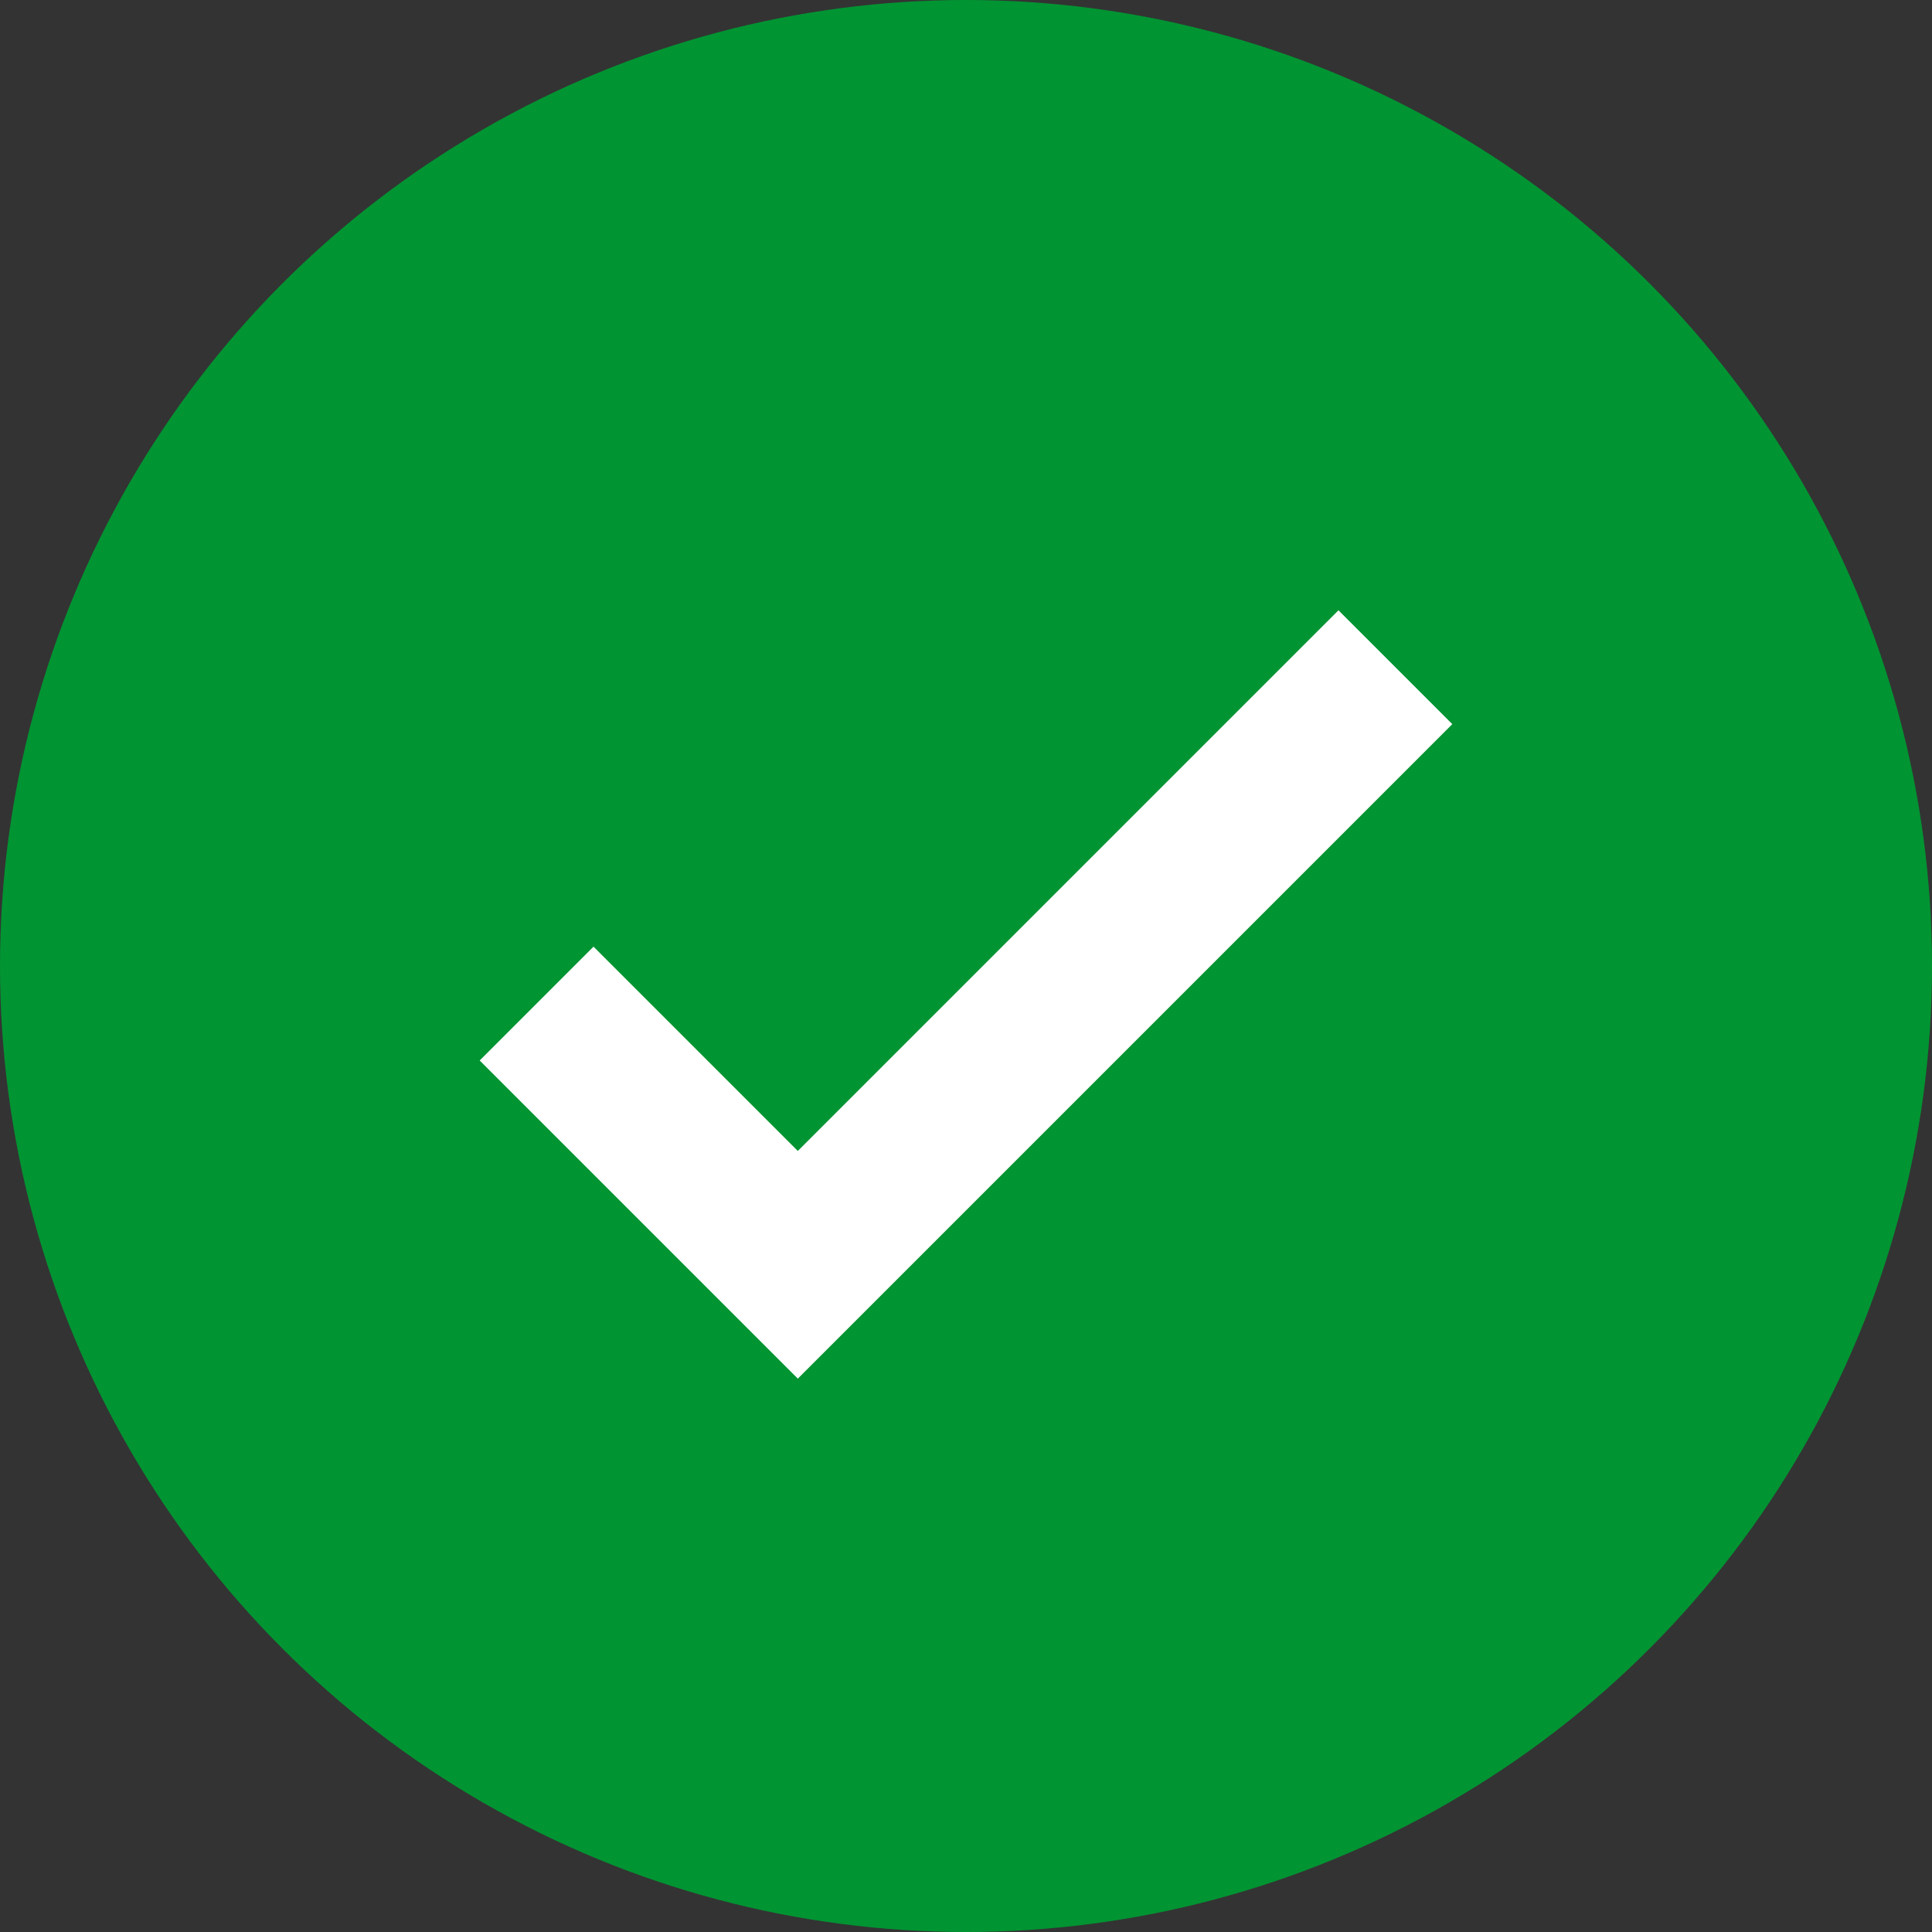
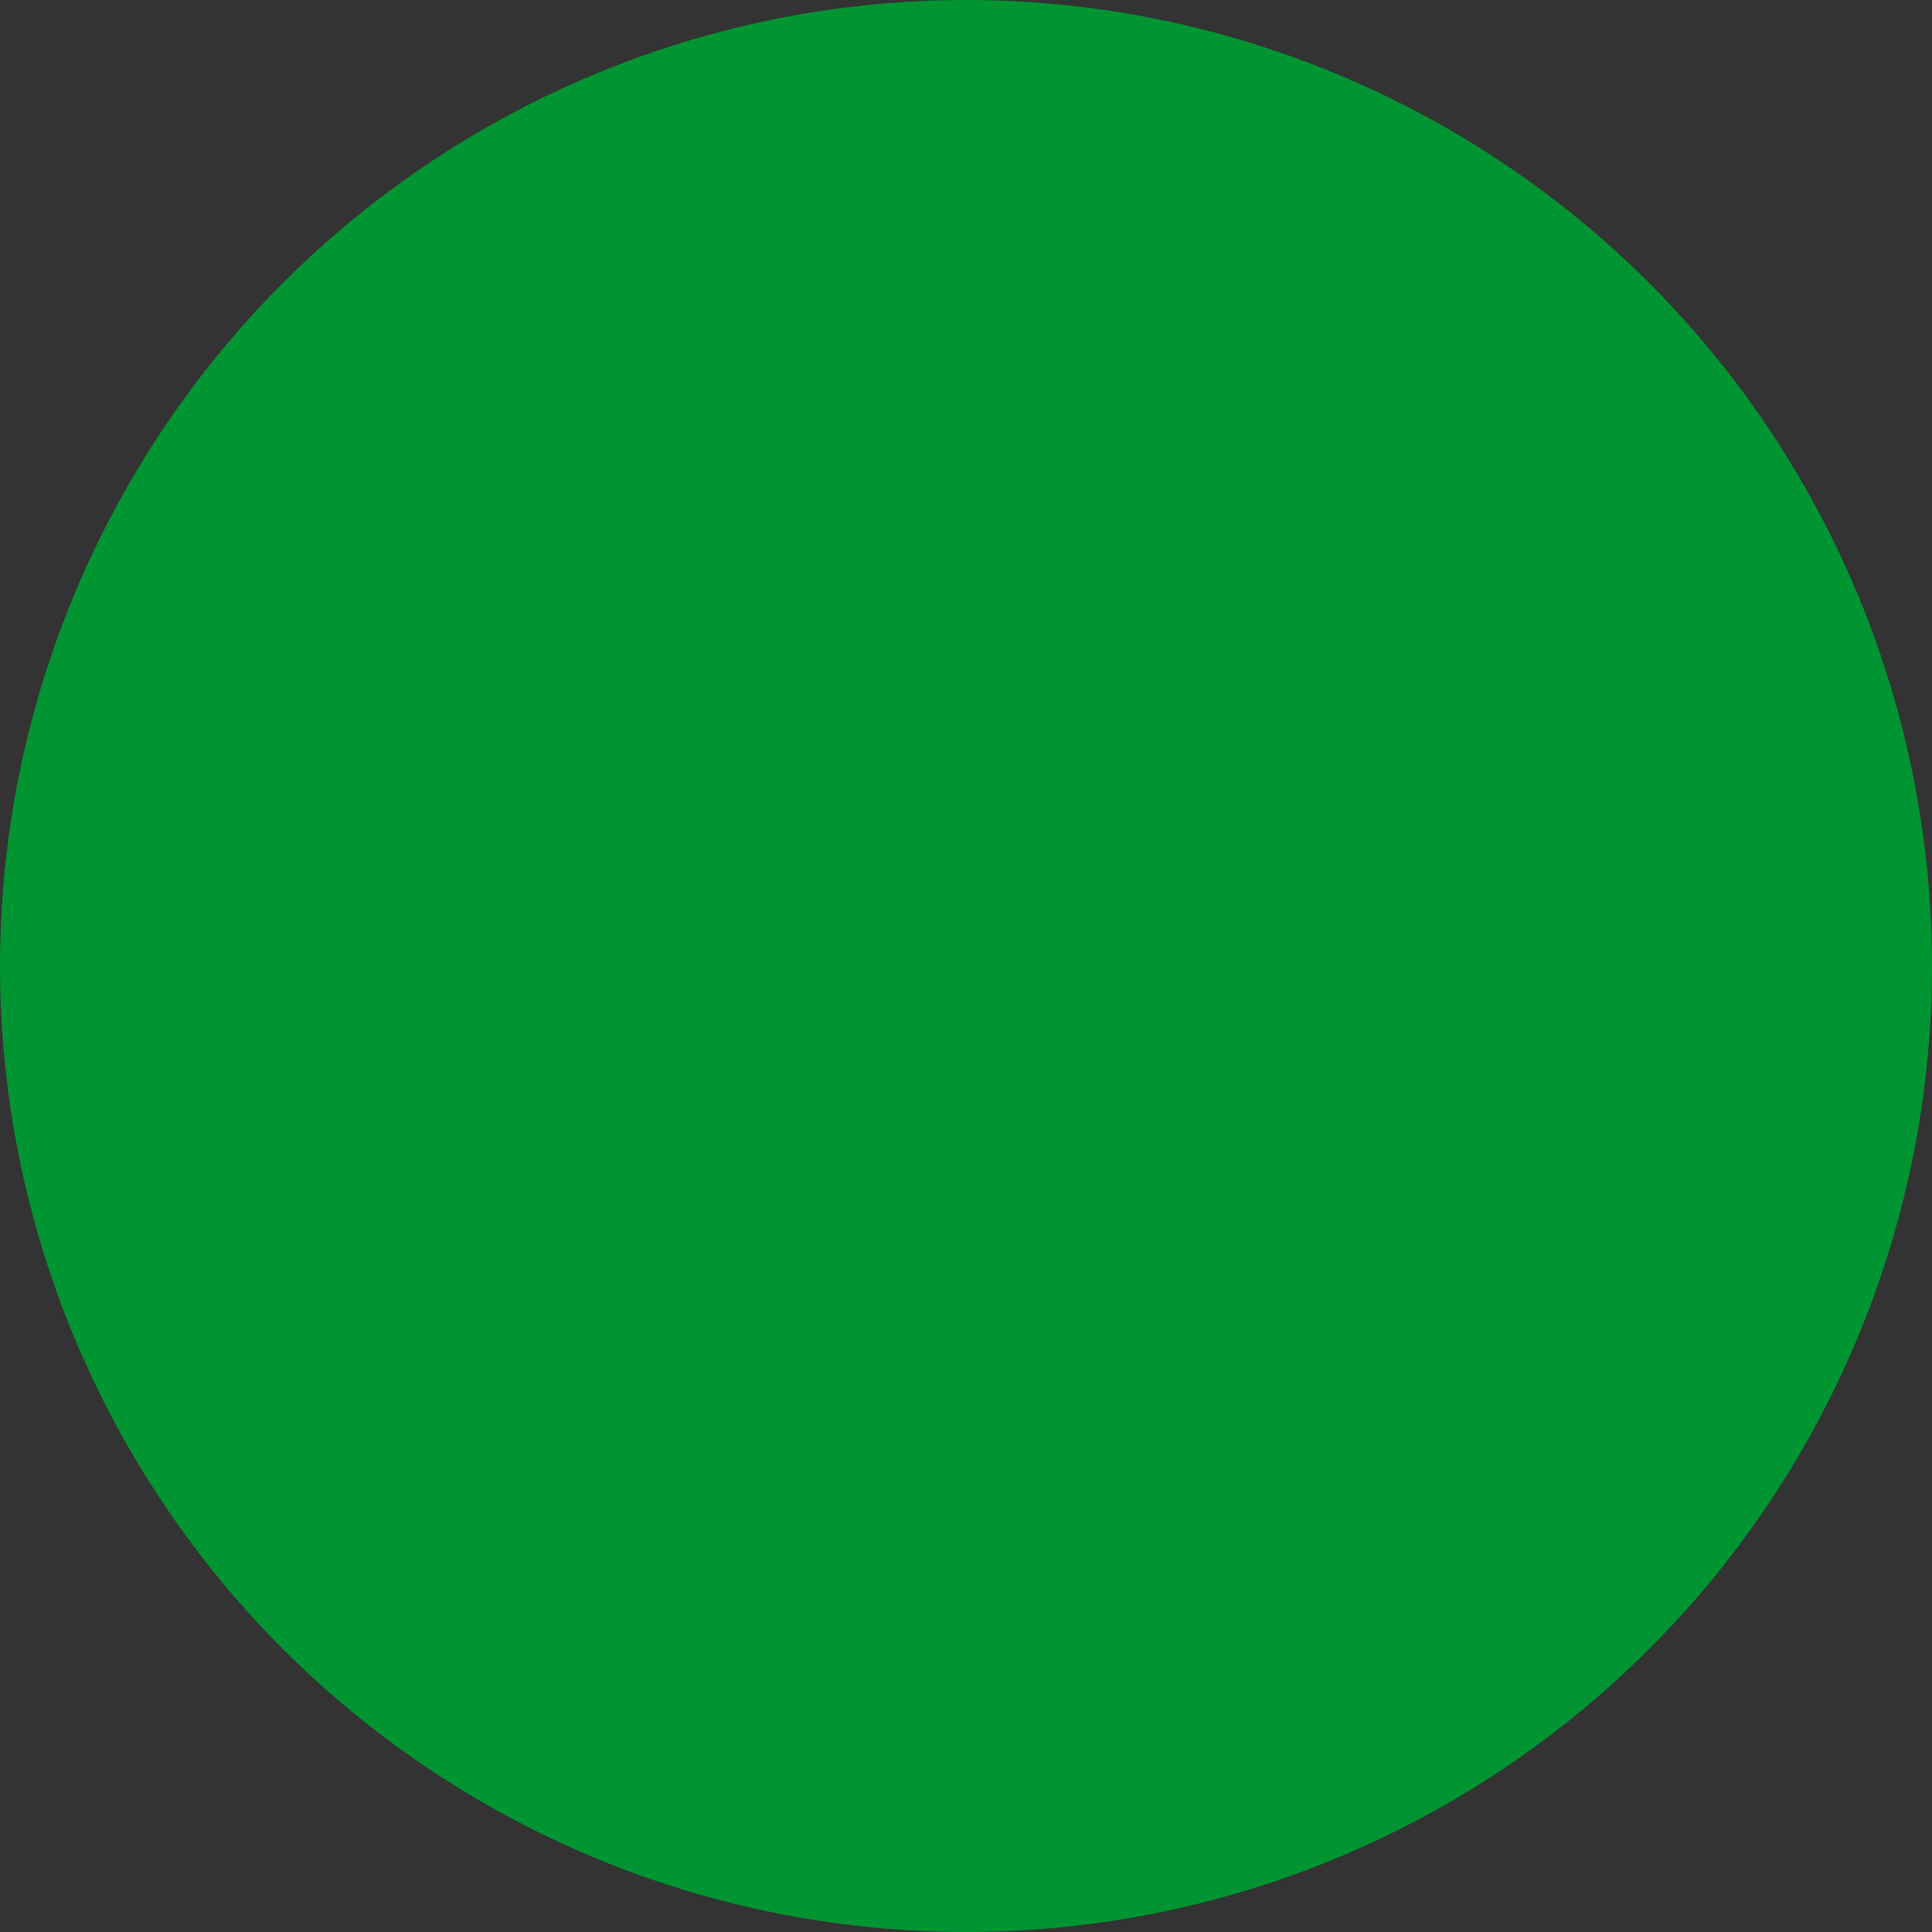
<svg xmlns="http://www.w3.org/2000/svg" version="1.1" x="0" y="0" viewBox="0 0 60 60" xml:space="preserve">
  <rect x="0" y="0" width="60" height="60" fill="#333333" stroke="none" />
  <style type="text/css">.st0{fill:#019432}.st1{fill:none;stroke:#fff;stroke-width:5;stroke-miterlimit:10}</style>
  <circle class="st0" cx="30" cy="30" r="30" />
-   <path class="st1" d="M16.665 31.167l8.112 8.112 18.558-18.558" />
</svg>